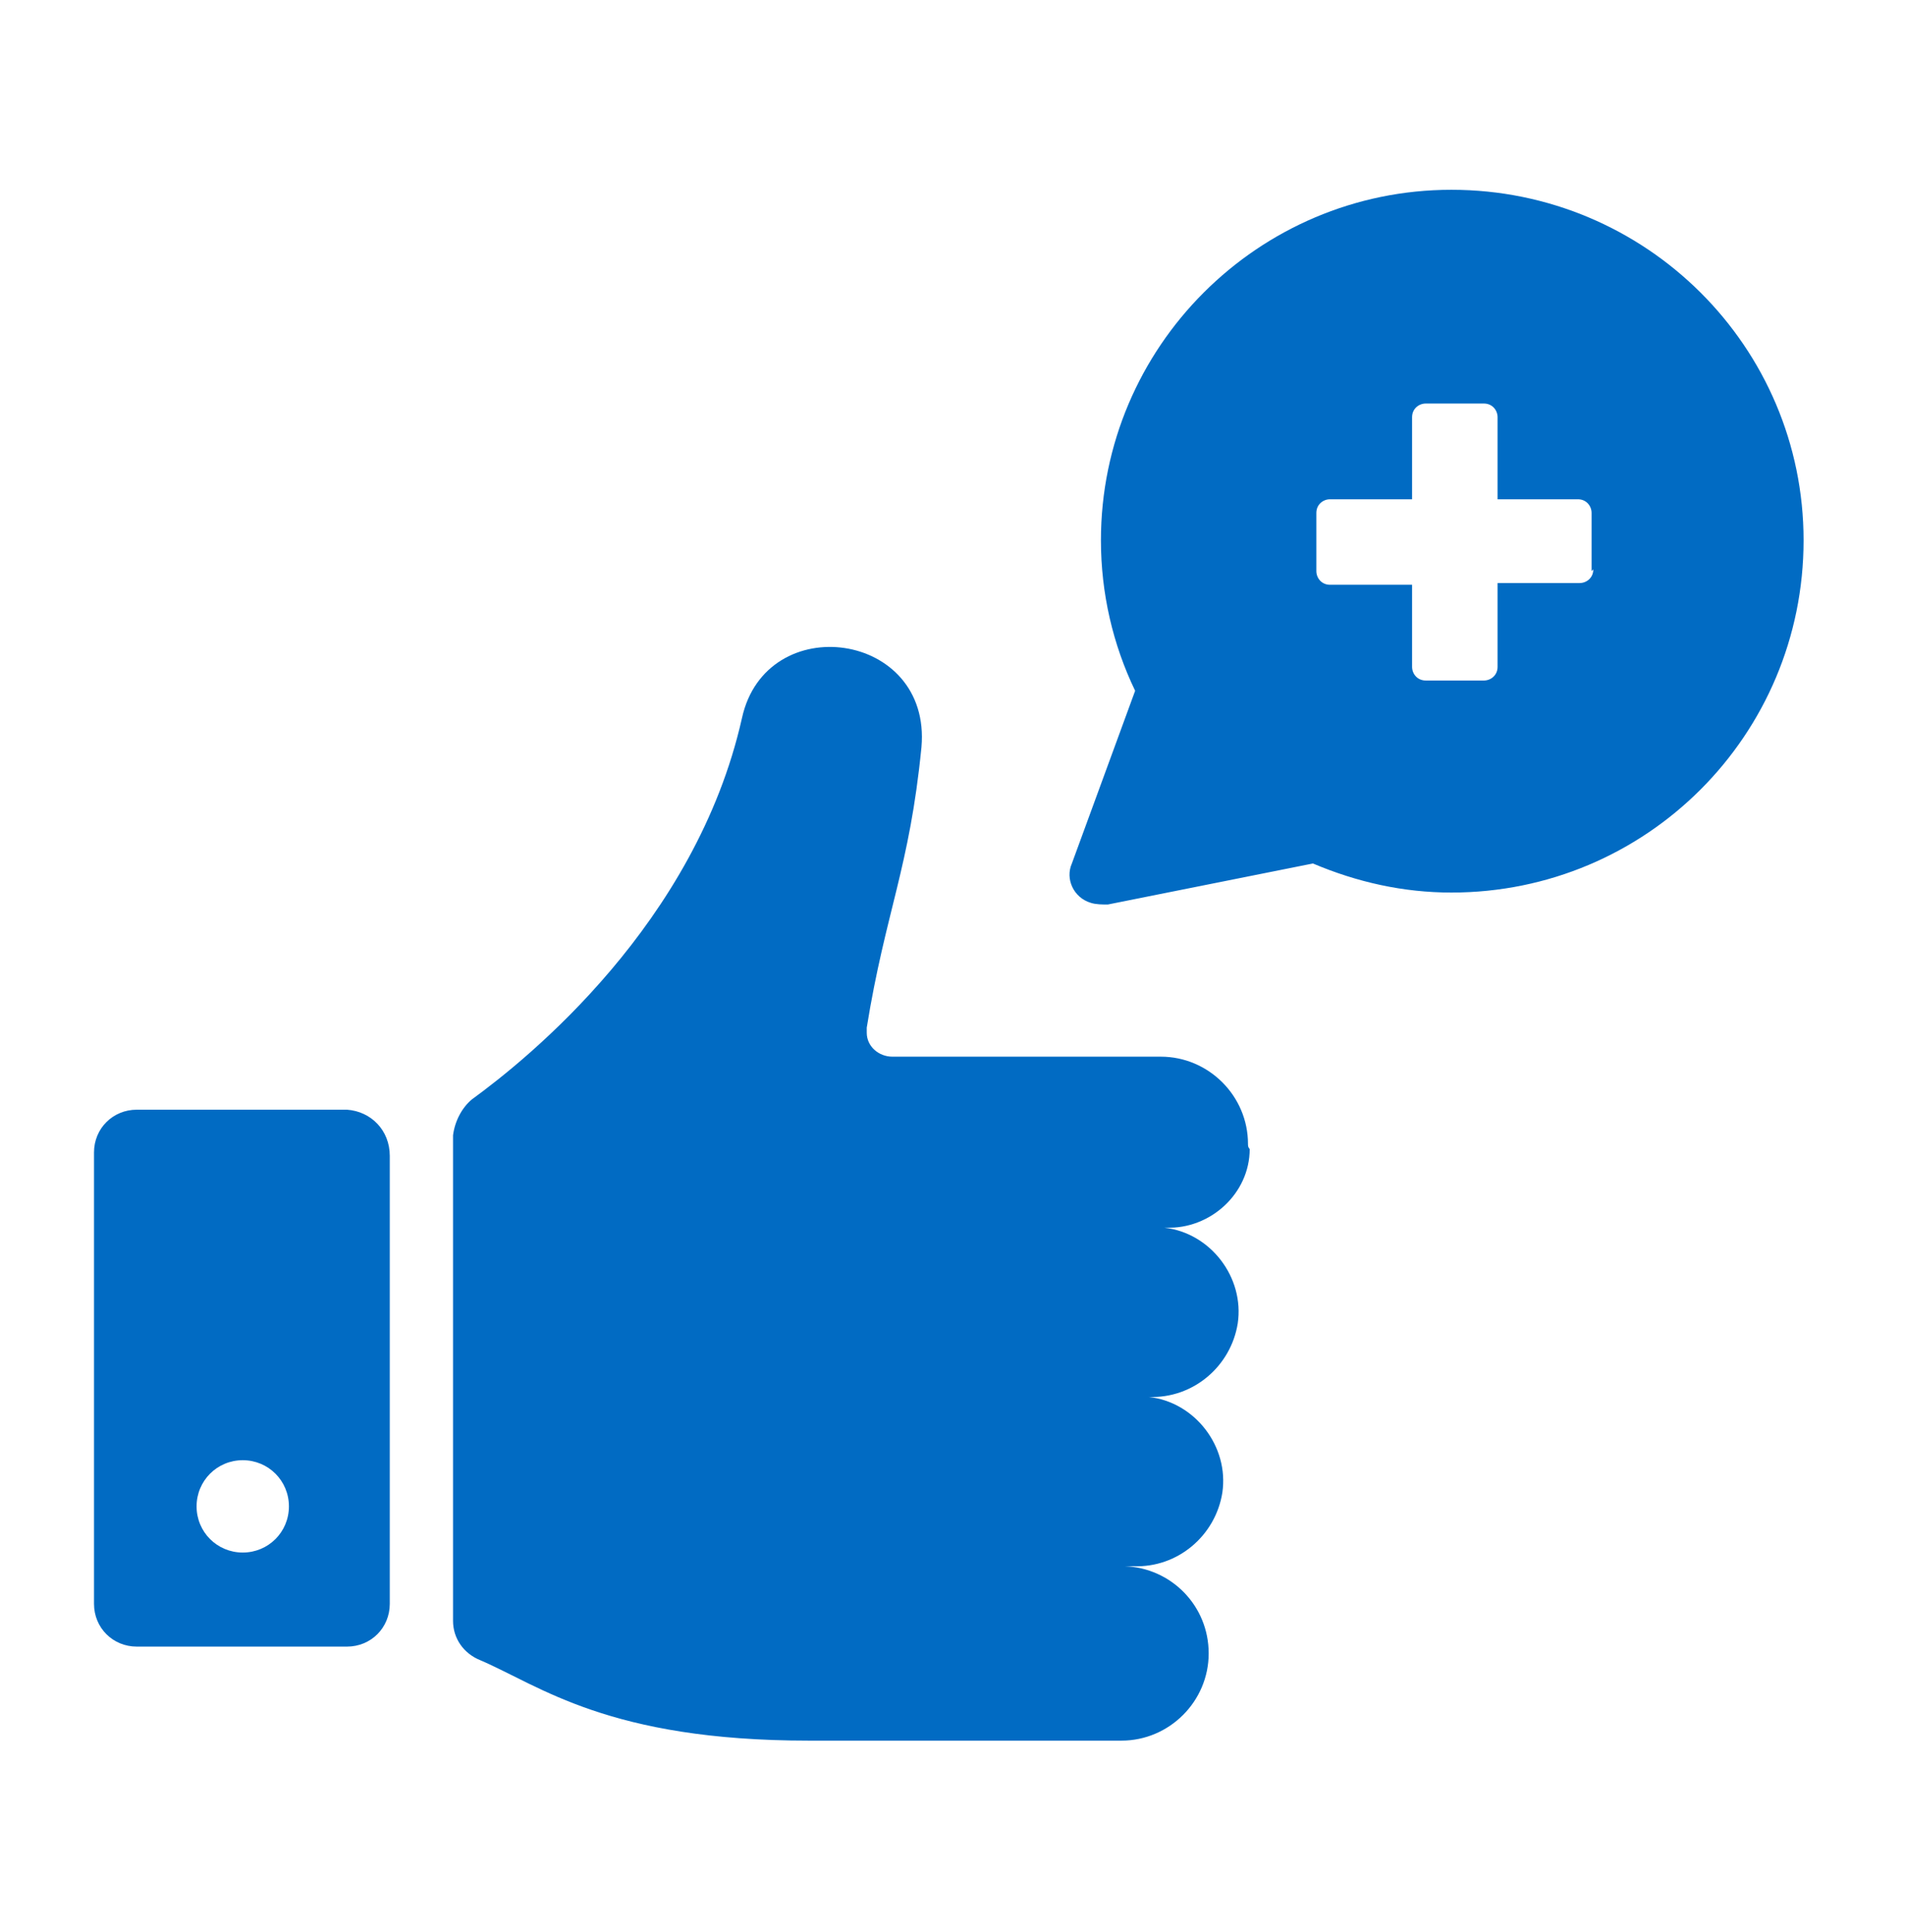
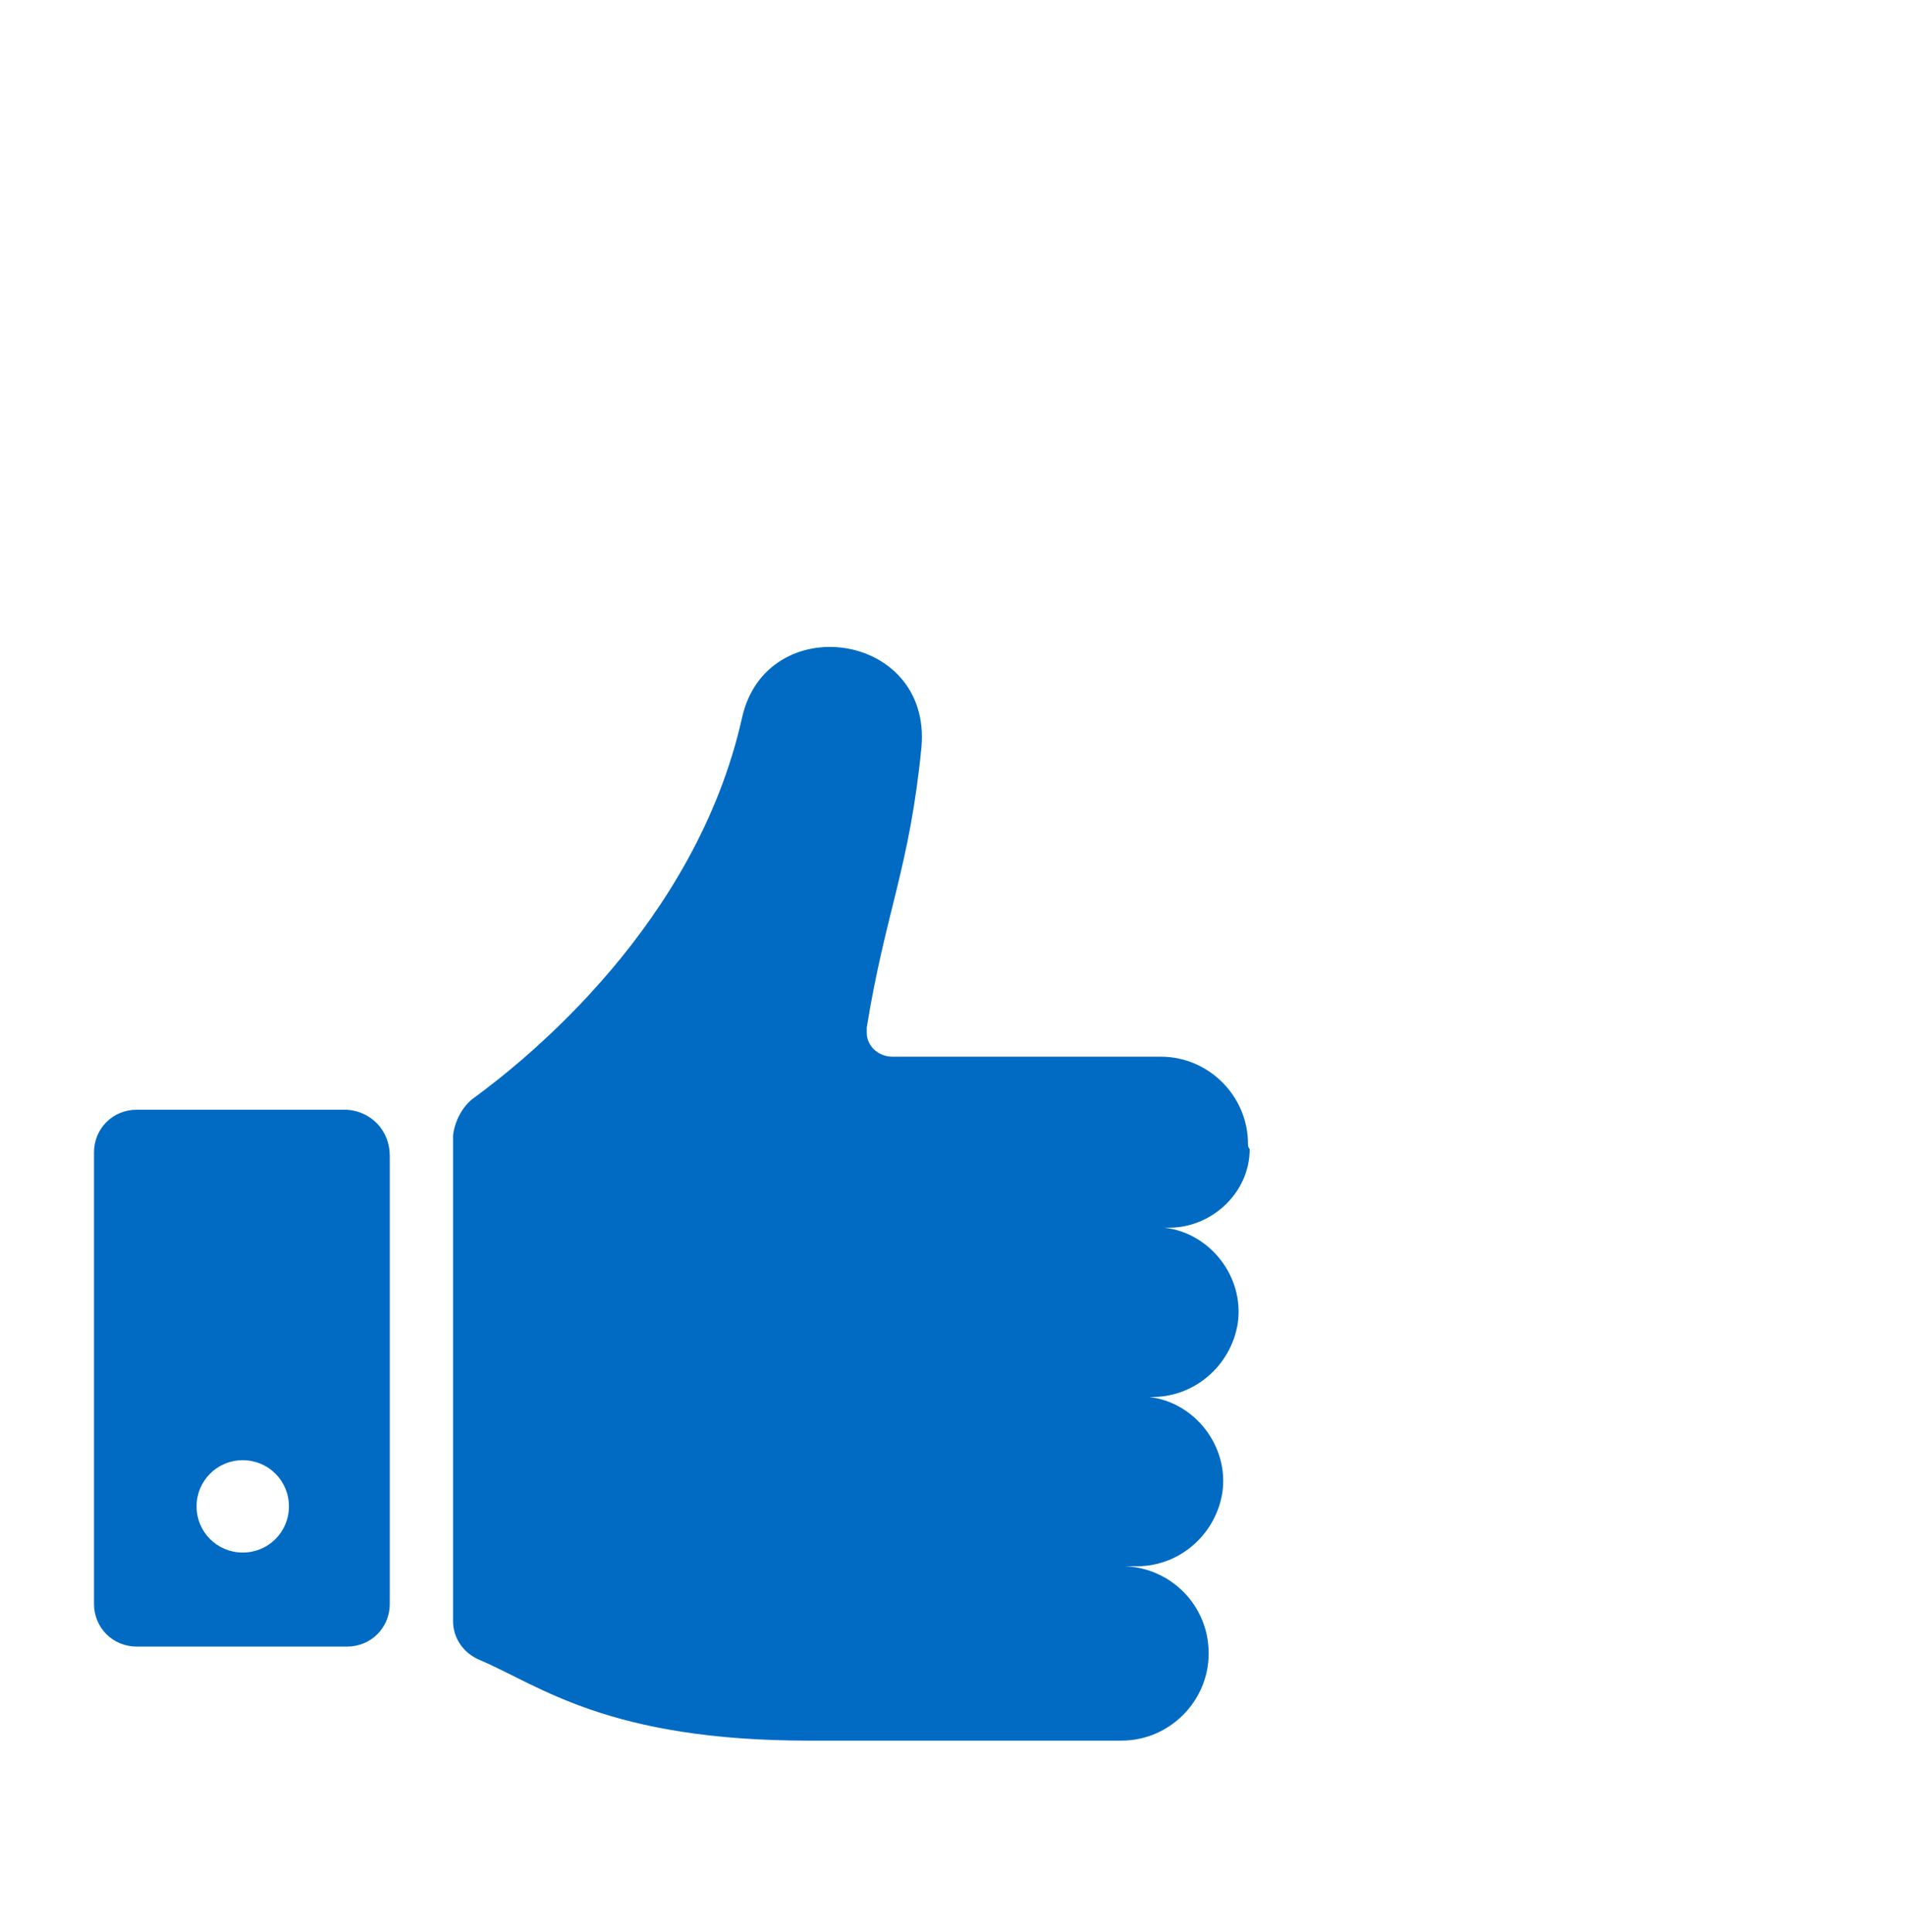
<svg xmlns="http://www.w3.org/2000/svg" width="71" height="72" viewBox="0 0 71 72" fill="none">
  <path d="M46.513 42.626C46.513 40.842 45.048 39.376 43.264 39.376H33.26C32.75 39.376 32.304 38.994 32.304 38.484C32.304 38.42 32.304 38.357 32.304 38.293C33.005 33.96 33.897 32.367 34.343 27.843C34.725 23.511 28.545 22.682 27.653 26.76C25.933 34.406 19.688 39.44 17.586 40.969C17.203 41.288 16.948 41.797 16.885 42.307V60.403C16.885 61.04 17.267 61.613 17.904 61.868C20.134 62.824 22.683 64.863 30.138 64.863H41.798C43.582 64.863 45.048 63.398 45.048 61.613C45.048 59.829 43.646 58.428 41.925 58.364H41.862H42.244C43.901 58.428 45.303 57.217 45.557 55.624C45.812 53.904 44.538 52.247 42.818 52.056C42.69 52.056 42.563 52.056 42.435 52.056H42.818C44.474 52.12 45.876 50.909 46.131 49.316C46.386 47.596 45.111 45.939 43.391 45.748C43.264 45.748 43.136 45.748 43.009 45.748H43.455C45.111 45.812 46.577 44.474 46.577 42.817C46.513 42.753 46.513 42.69 46.513 42.626Z" fill="#016BC3" />
  <path d="M12.934 41.352H5.097C4.205 41.352 3.504 42.052 3.504 42.944V59.766C3.504 60.658 4.205 61.359 5.097 61.359H12.934C13.826 61.359 14.527 60.658 14.527 59.766V43.072C14.527 42.116 13.826 41.415 12.934 41.352ZM9.047 57.854C8.092 57.854 7.327 57.09 7.327 56.134C7.327 55.178 8.092 54.413 9.047 54.413C10.003 54.413 10.768 55.178 10.768 56.134C10.768 57.09 10.003 57.854 9.047 57.854Z" fill="#016BC3" />
-   <path d="M54.094 7.072C46.894 7.072 41.032 12.934 41.032 20.134C41.032 22.109 41.478 24.021 42.307 25.741L39.949 32.177C39.694 32.75 40.013 33.451 40.65 33.642C40.841 33.706 41.096 33.706 41.287 33.706L48.933 32.177C50.59 32.878 52.31 33.26 54.094 33.26C61.358 33.26 67.22 27.398 67.22 20.134C67.22 12.934 61.358 7.072 54.094 7.072ZM59.383 21.217C59.383 21.536 59.128 21.727 58.873 21.727H55.815V24.849C55.815 25.168 55.56 25.359 55.305 25.359H53.139C52.82 25.359 52.629 25.104 52.629 24.849V21.791H49.571C49.252 21.791 49.061 21.536 49.061 21.281V19.115C49.061 18.796 49.316 18.605 49.571 18.605H52.629V15.547C52.629 15.228 52.884 15.037 53.139 15.037H55.305C55.624 15.037 55.815 15.292 55.815 15.547V18.605H58.809C59.128 18.605 59.319 18.86 59.319 19.115V21.281L59.383 21.217Z" fill="#016BC3" />
</svg>